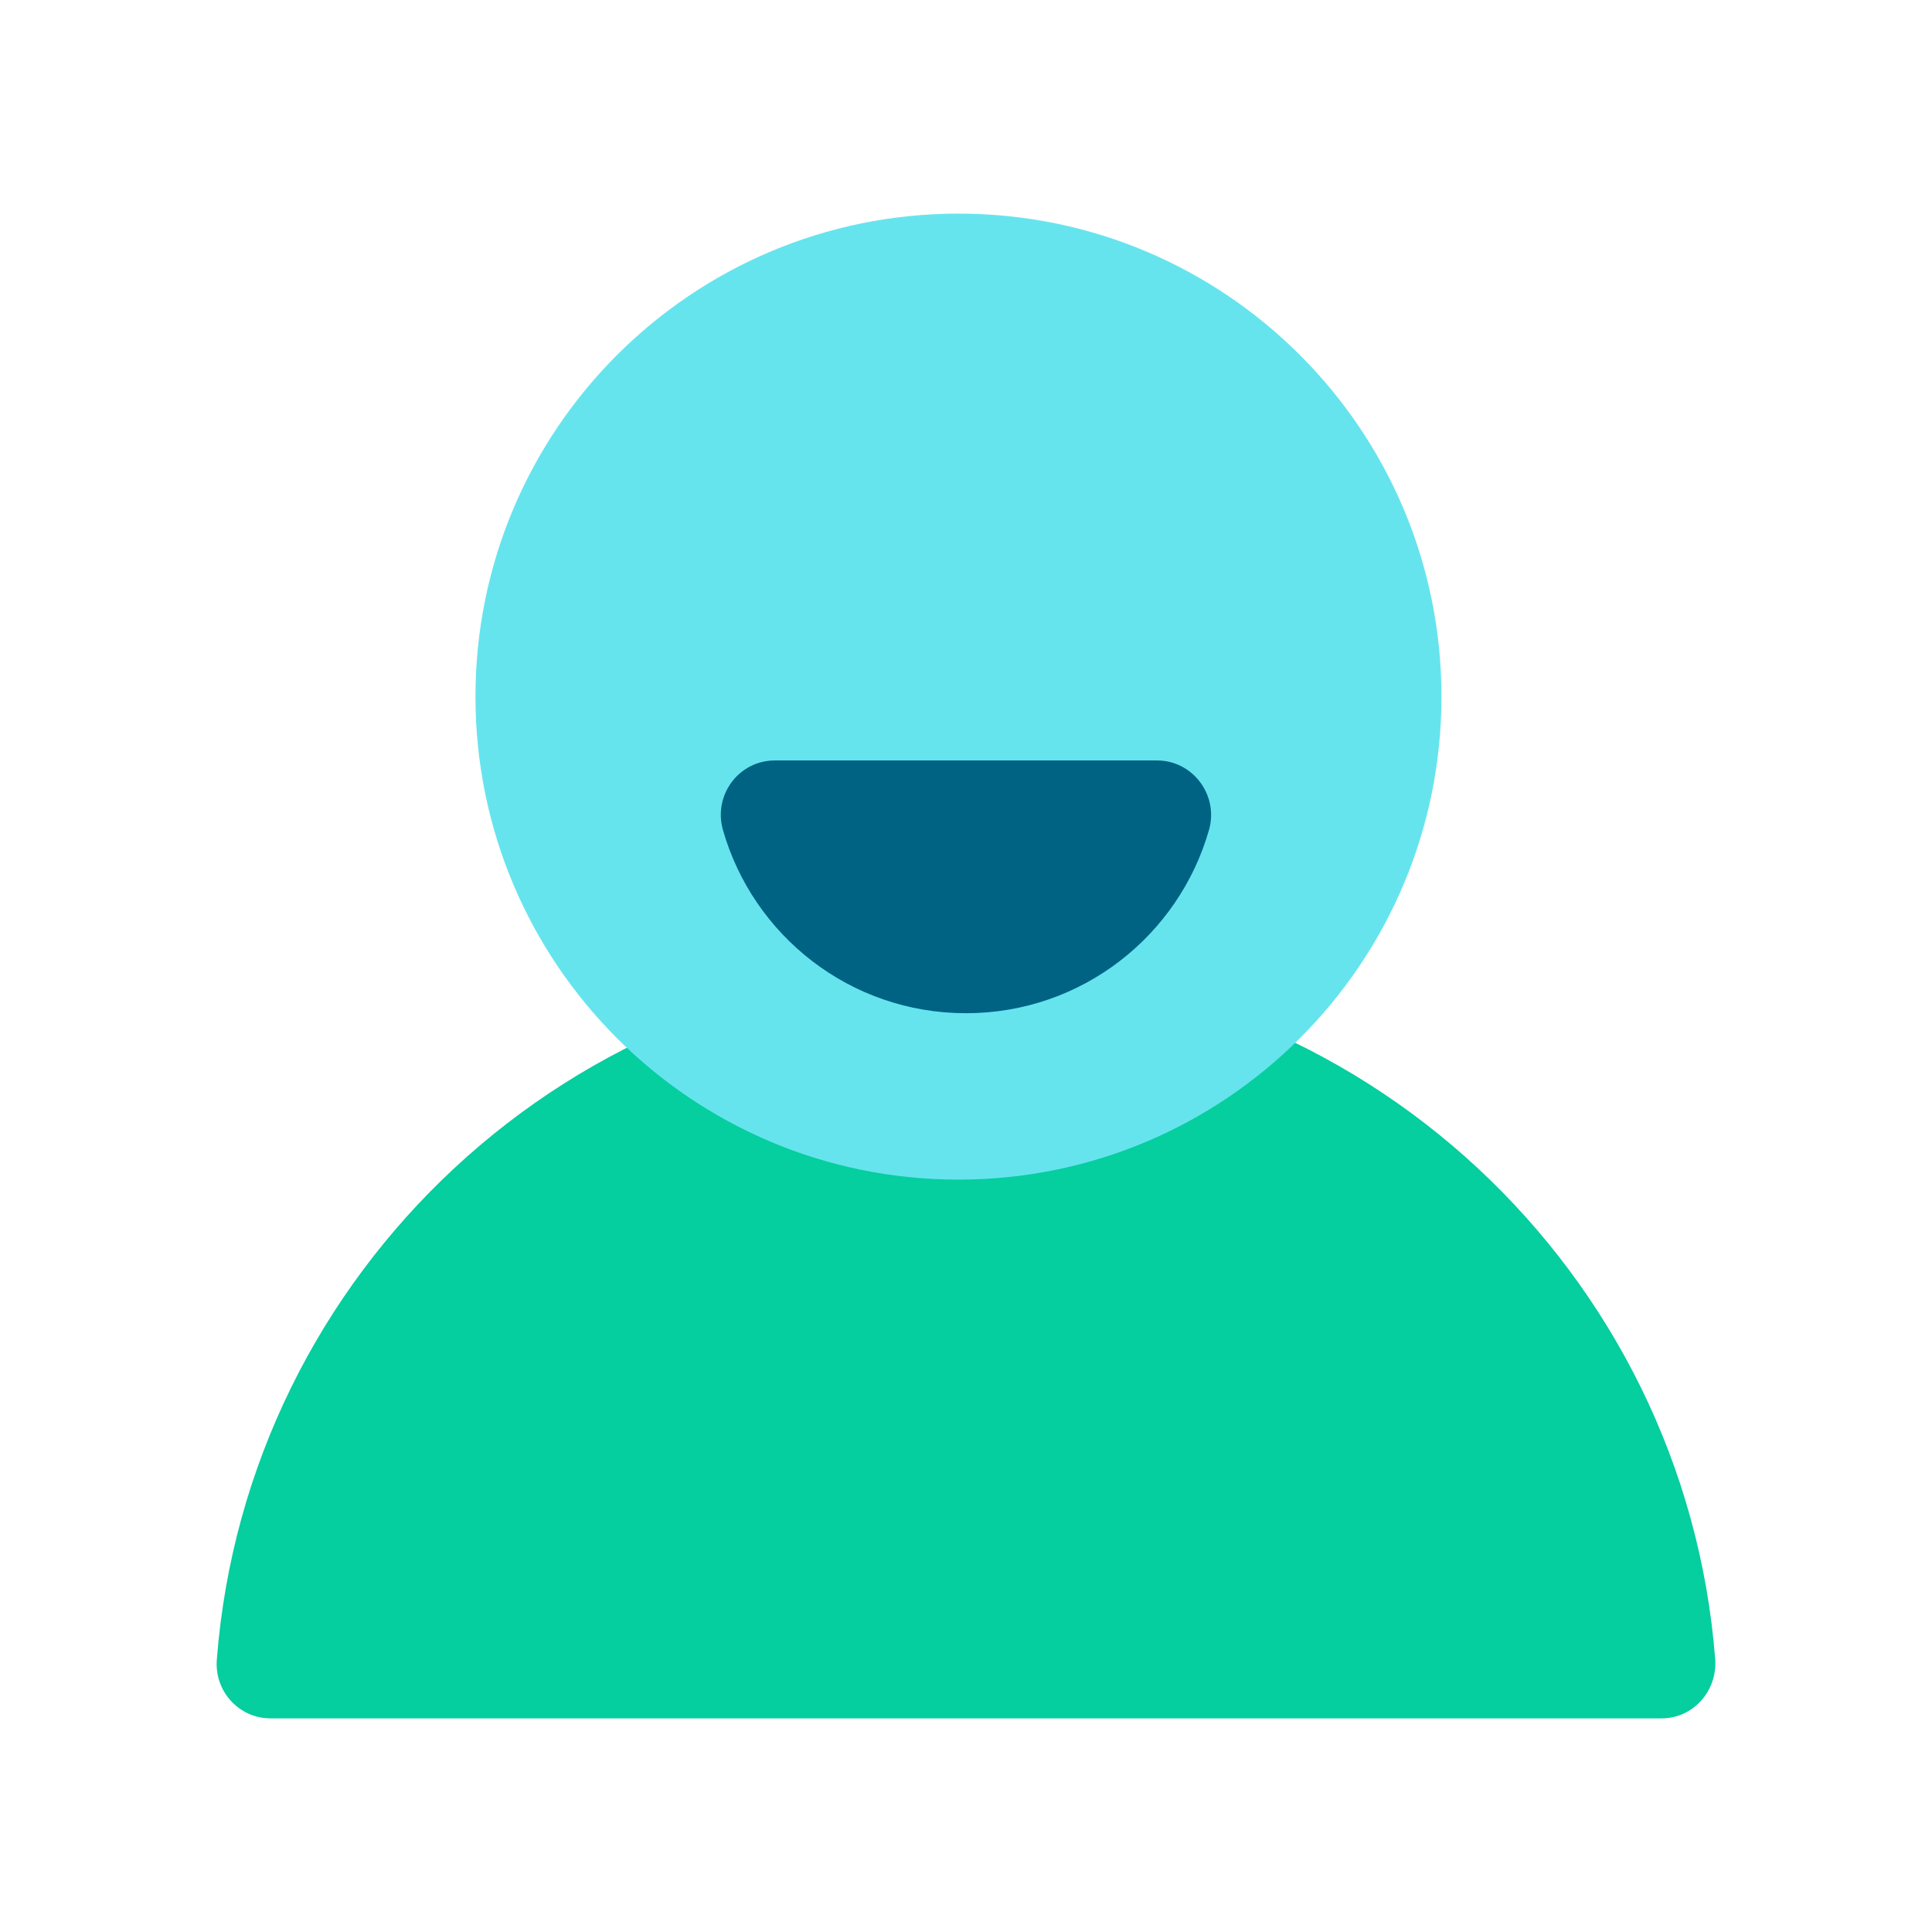
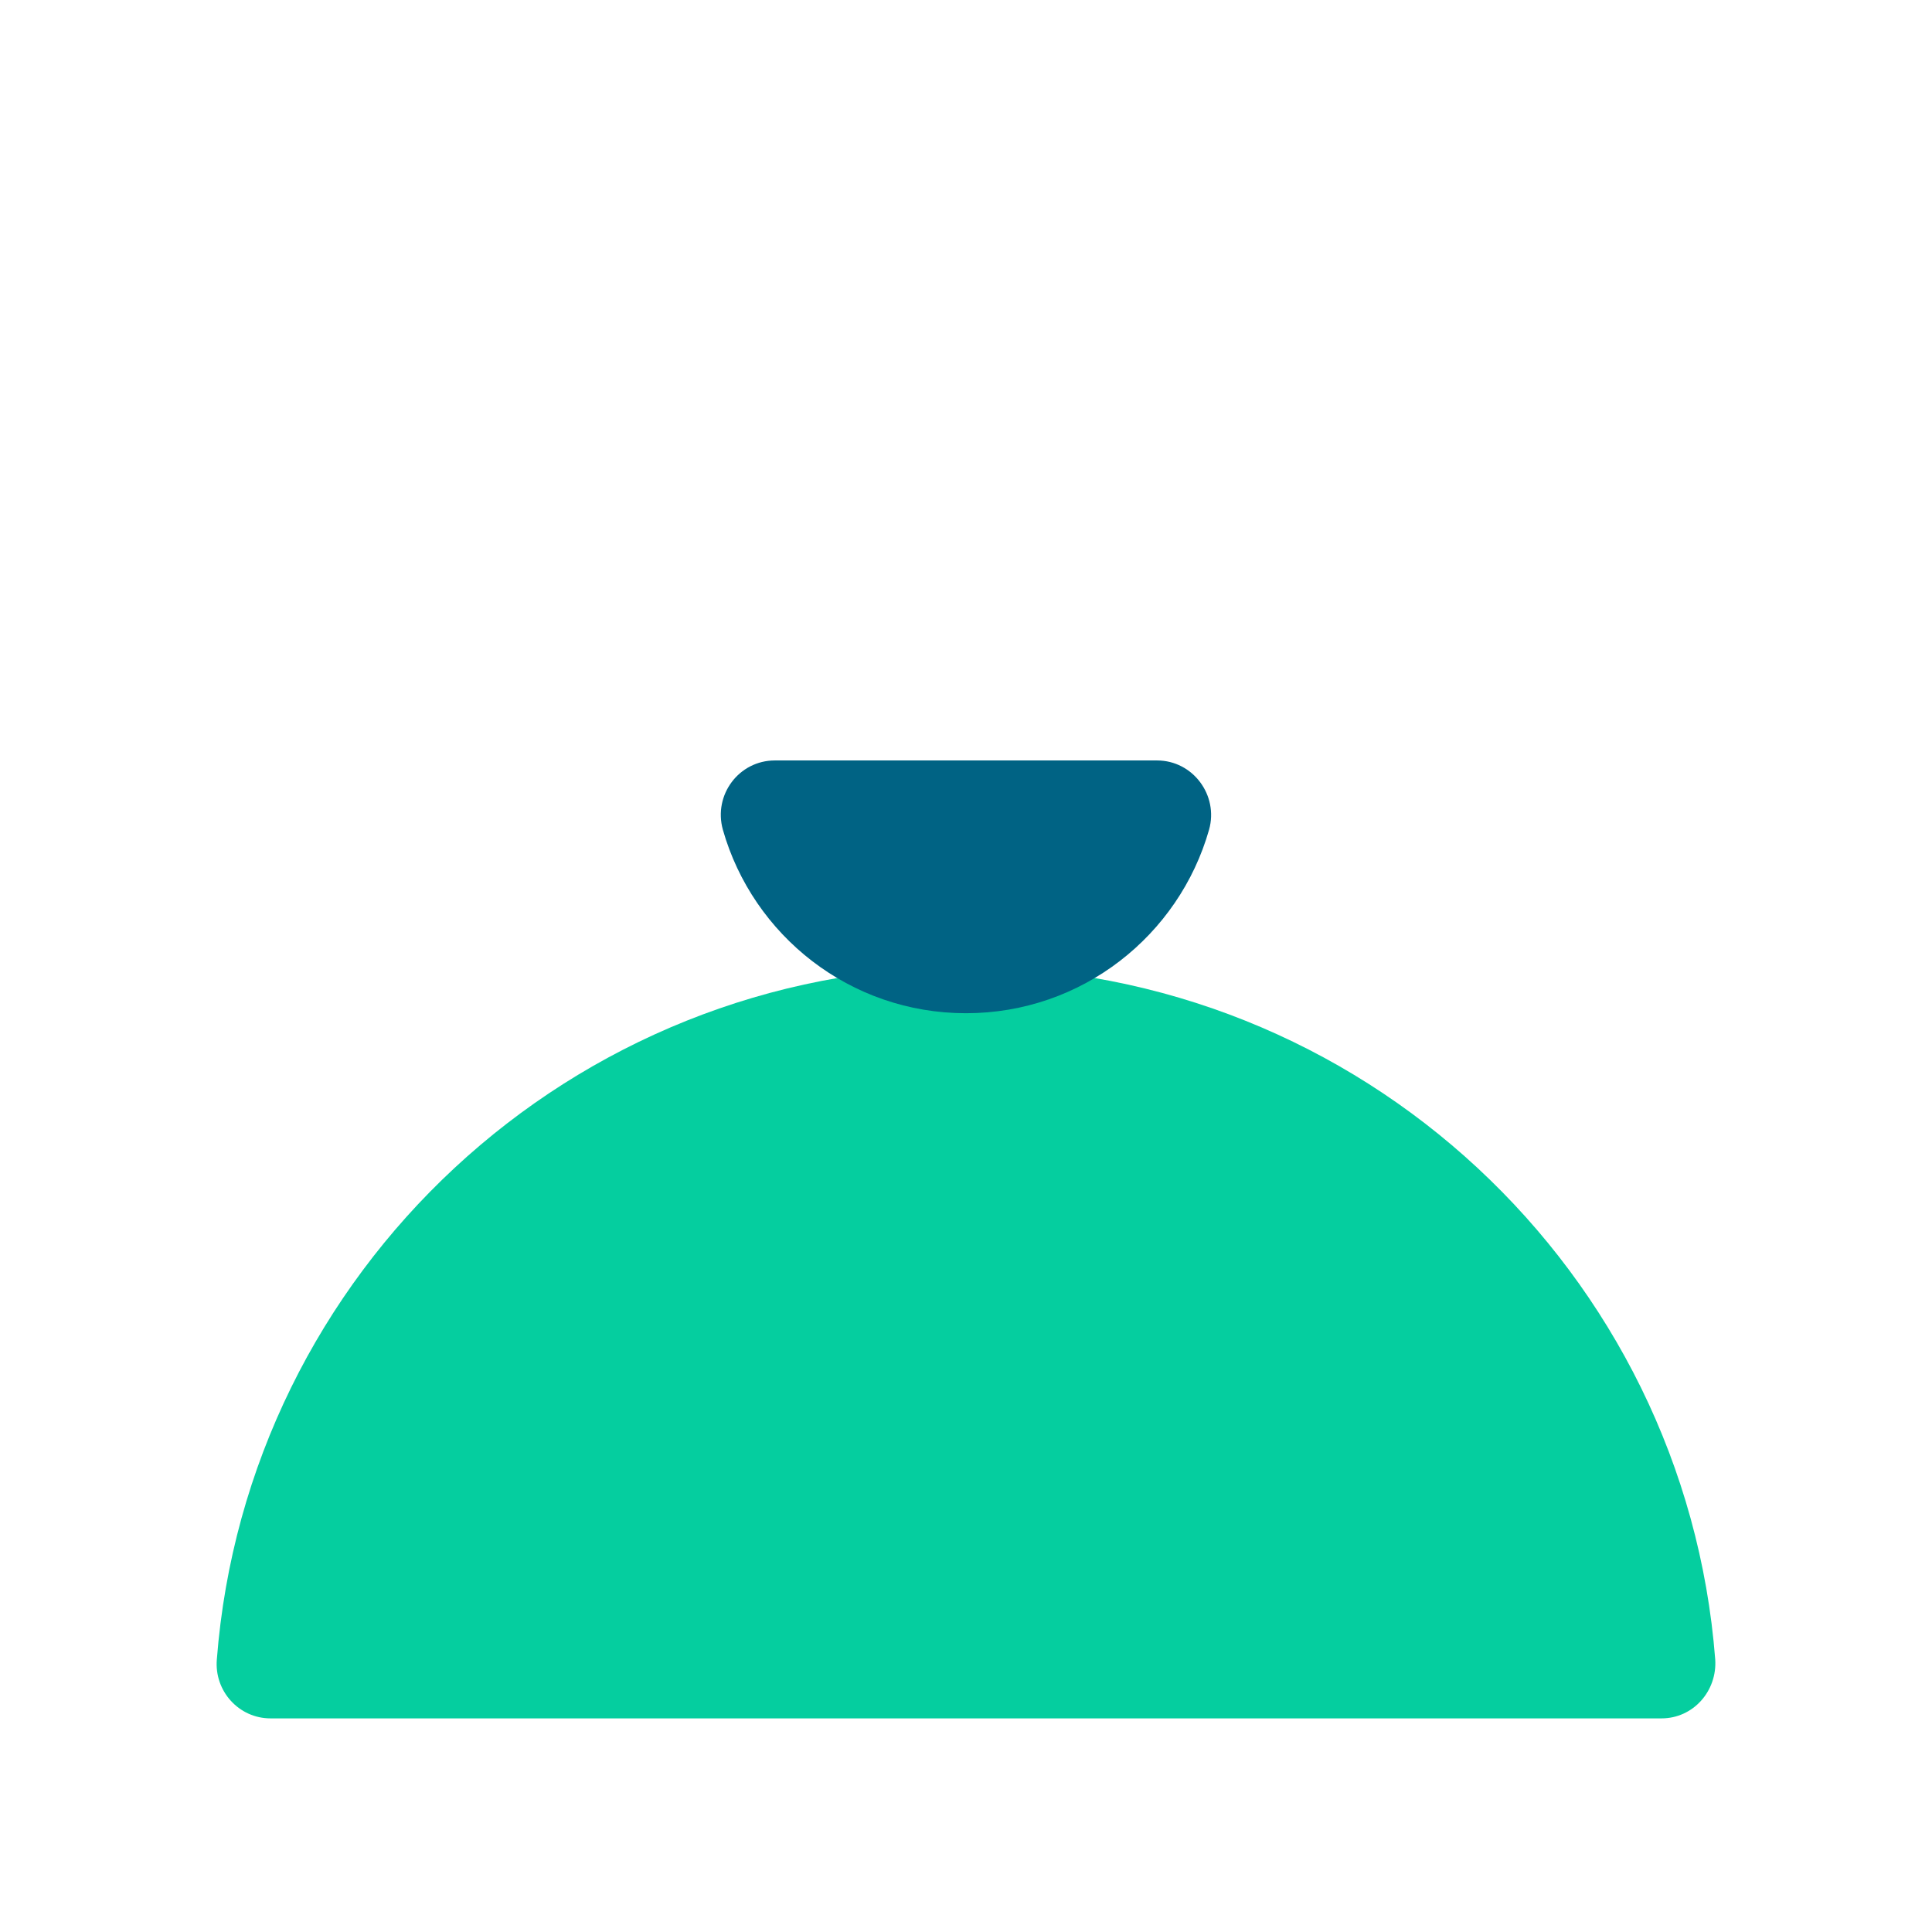
<svg xmlns="http://www.w3.org/2000/svg" width="102" height="102" viewBox="0 0 102 102" fill="none">
  <path d="M51.001 51.056C30.148 51.056 13.035 67.149 11.448 87.606C11.306 89.277 12.61 90.722 14.281 90.722H87.721C89.393 90.722 90.668 89.277 90.555 87.606C88.968 67.149 71.855 51.056 51.001 51.056Z" fill="#05CE9F" />
-   <path d="M50.602 62.278C64.685 62.278 76.102 50.862 76.102 36.778C76.102 22.695 64.685 11.278 50.602 11.278C36.518 11.278 25.102 22.695 25.102 36.778C25.102 50.862 36.518 62.278 50.602 62.278Z" fill="#66E4EE" />
  <path d="M40.911 40.148C39.013 40.148 37.653 41.962 38.163 43.803C39.749 49.385 44.878 53.493 50.998 53.493C57.118 53.493 62.246 49.385 63.833 43.803C64.343 41.99 62.983 40.148 61.084 40.148H40.911Z" fill="#006384" />
</svg>